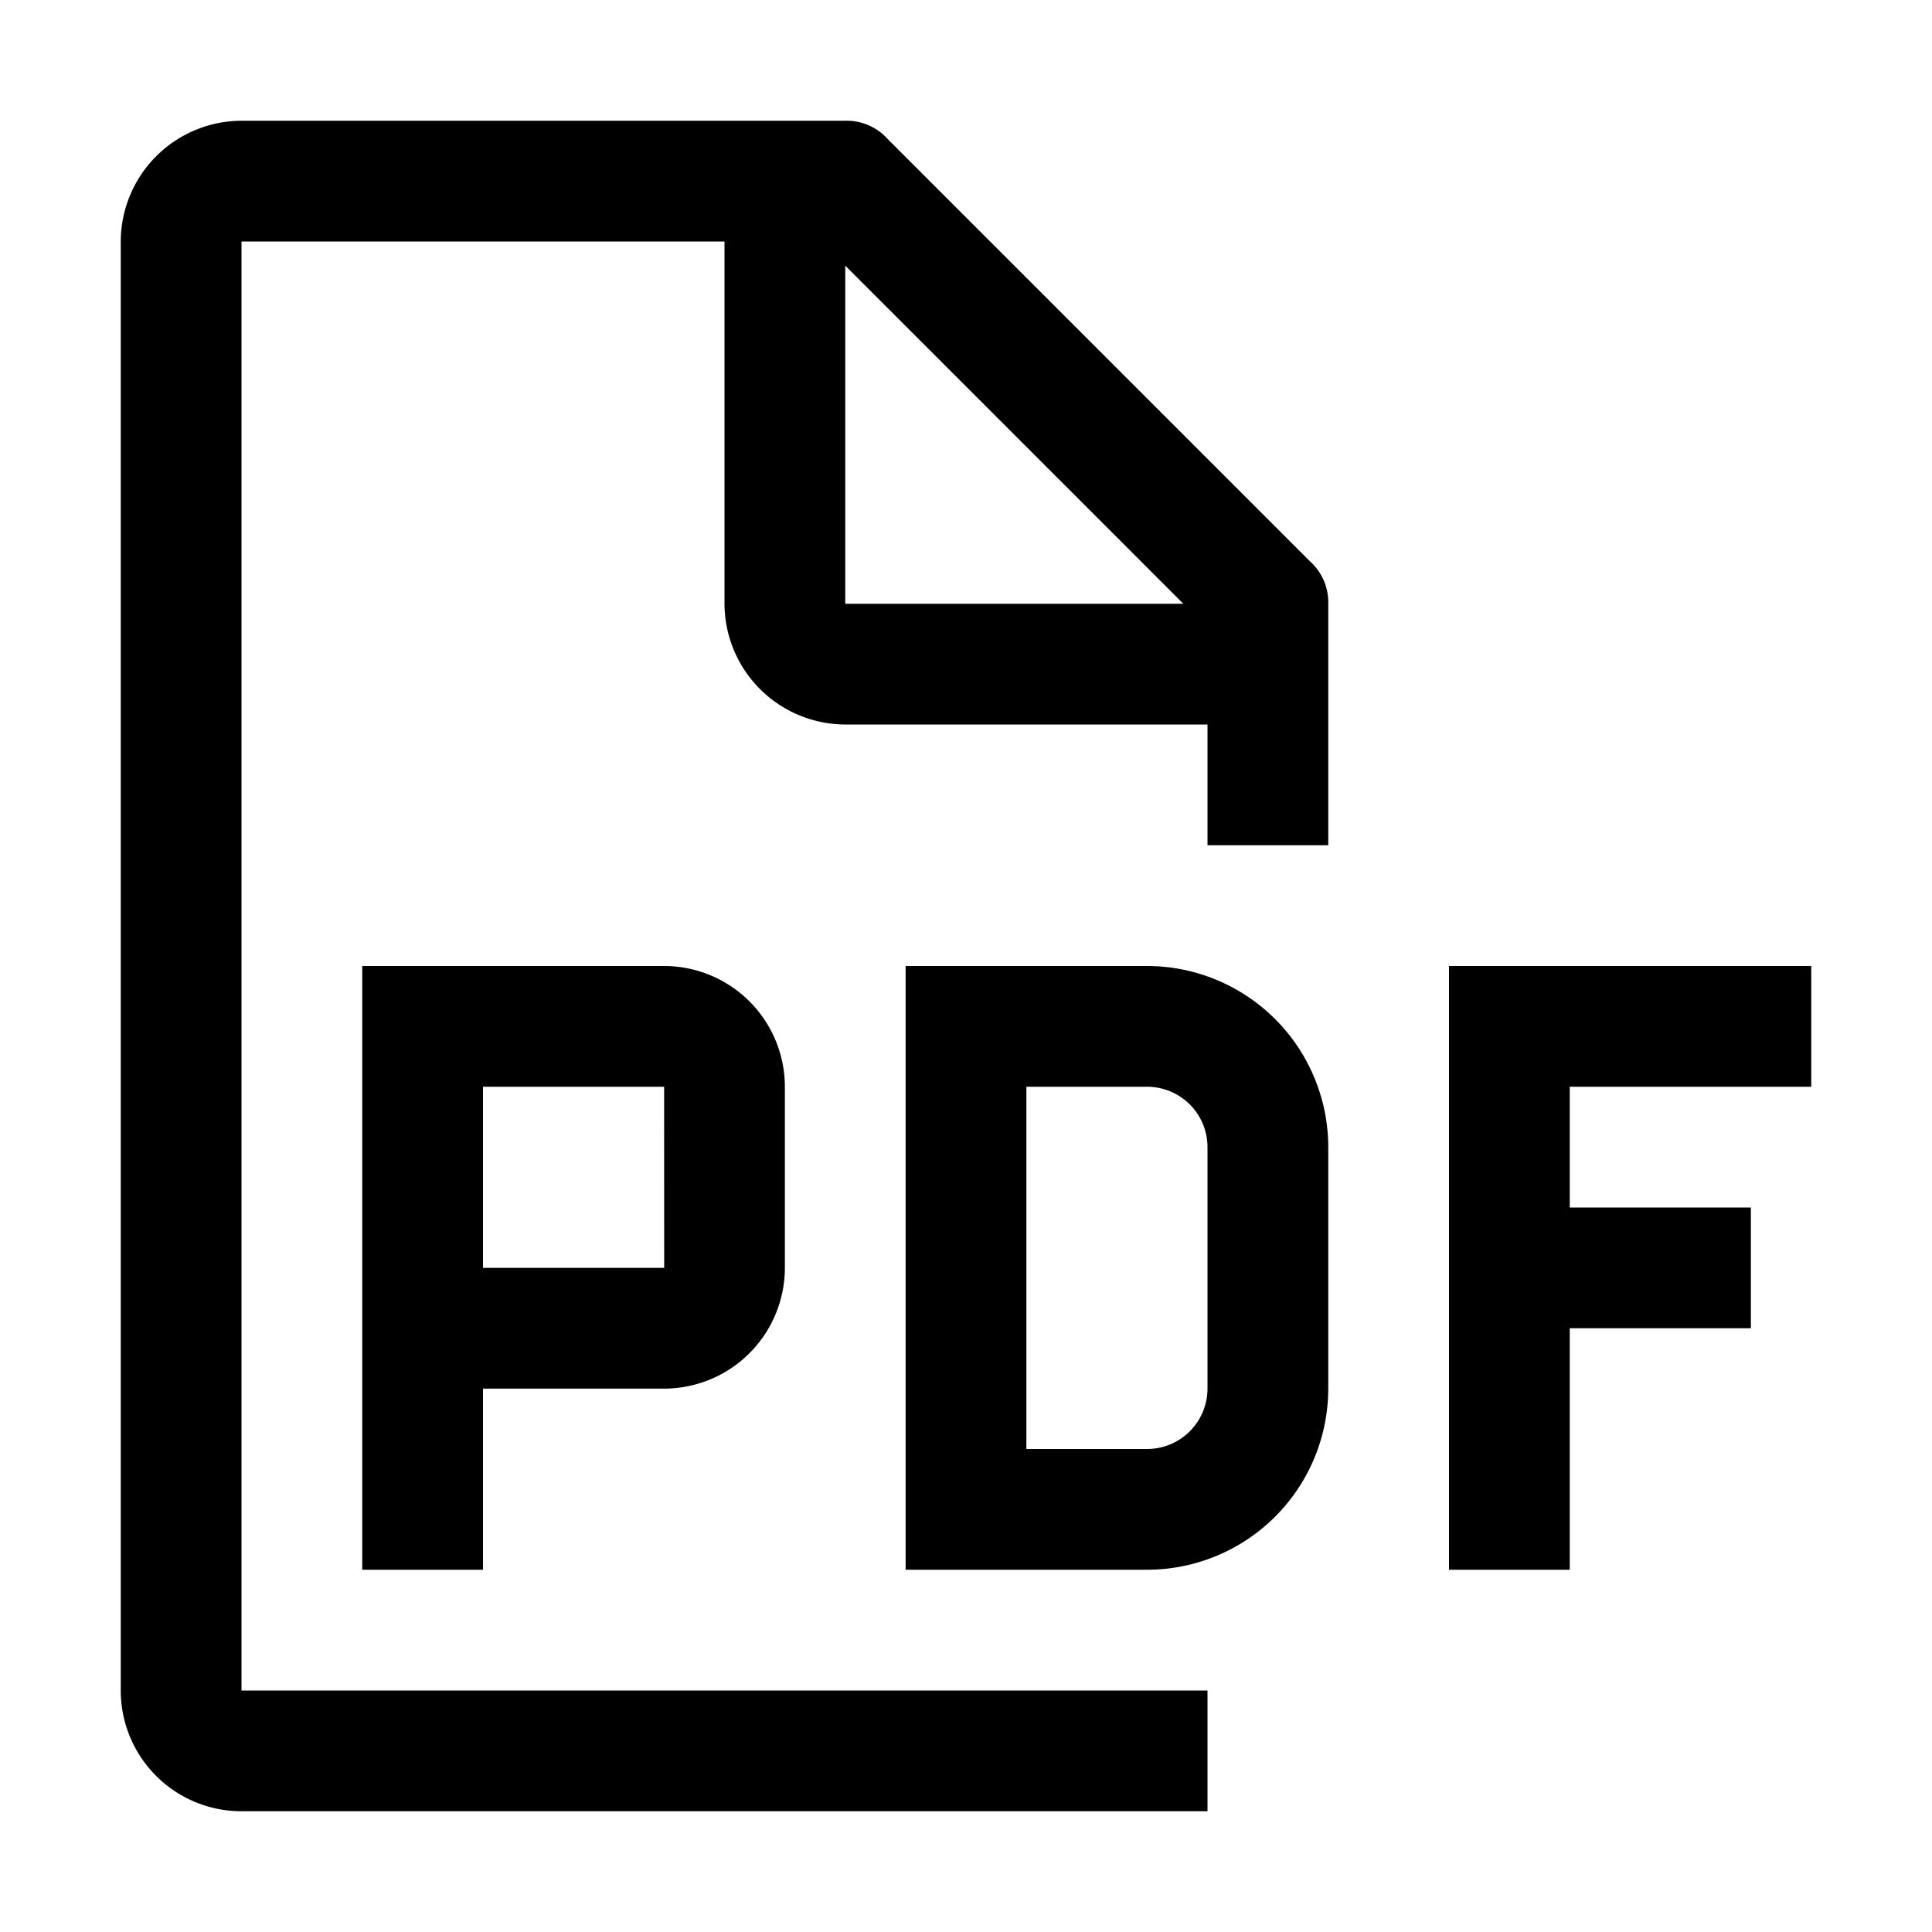
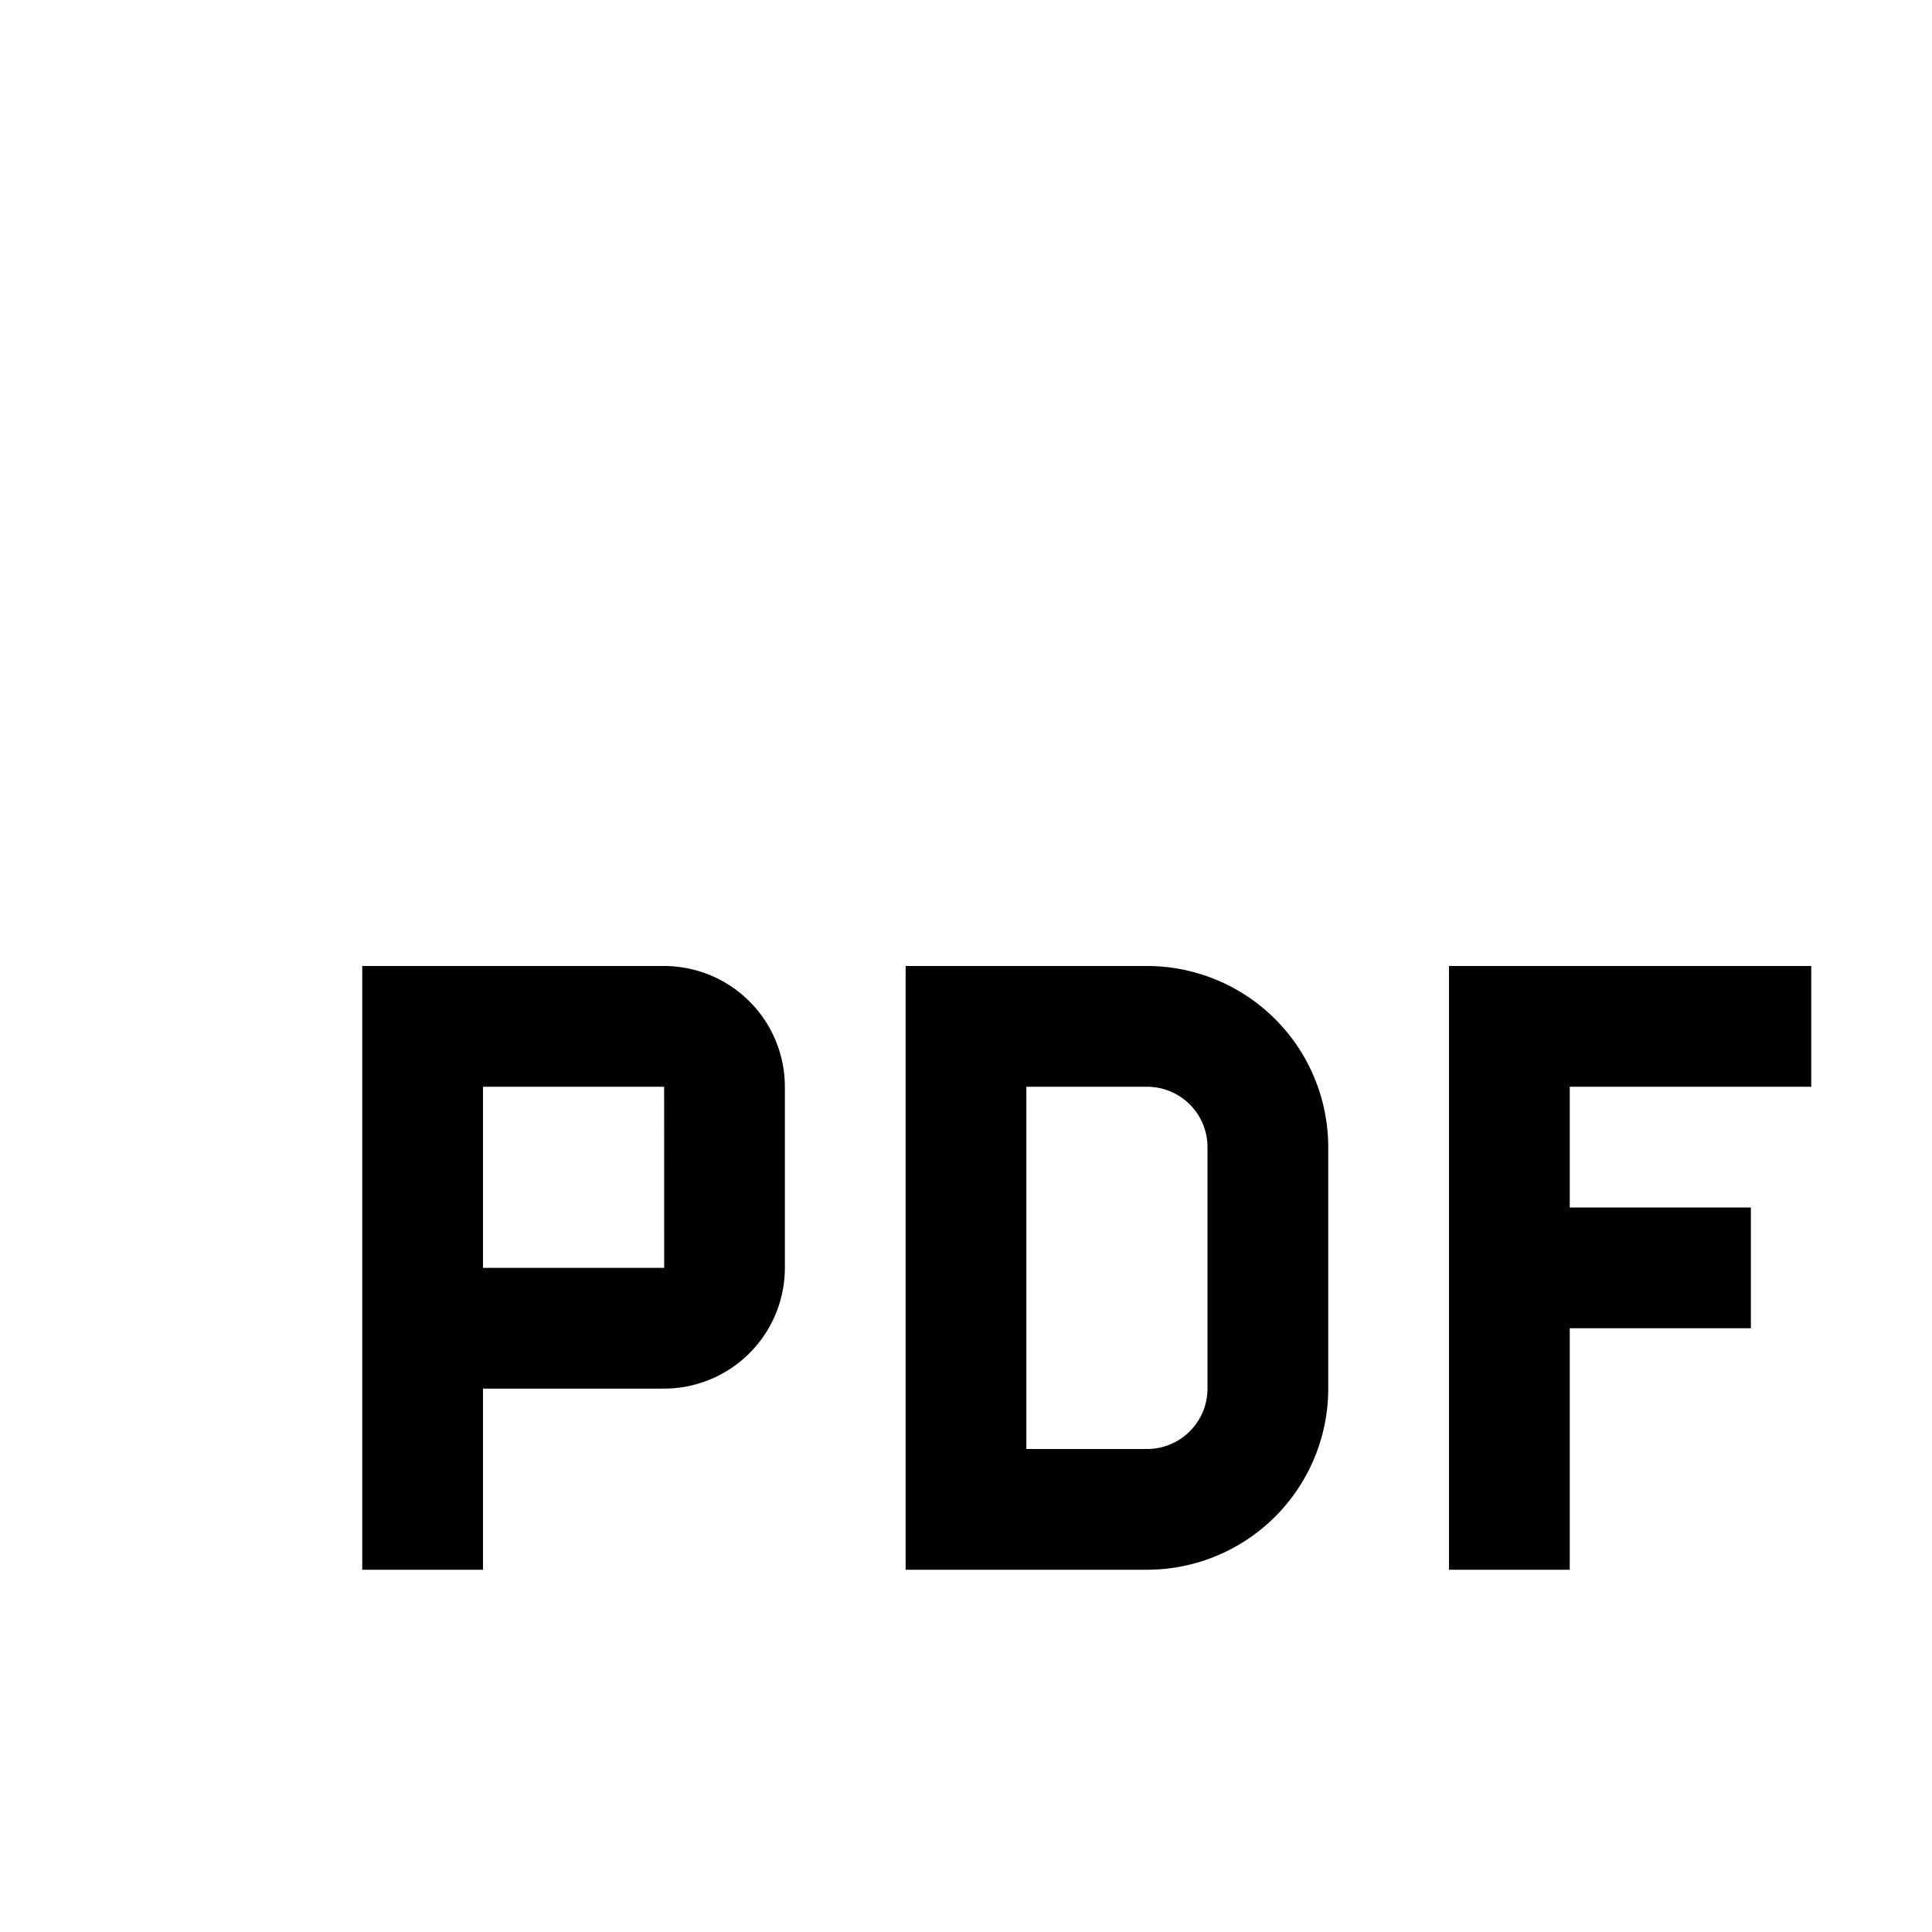
<svg xmlns="http://www.w3.org/2000/svg" width="128" height="128" viewBox="0 0 32 32">
  <path fill="currentColor" d="M30 18v-2h-6v10h2v-4h3v-2h-3v-2zm-11 8h-4V16h4a3.003 3.003 0 0 1 3 3v4a3.003 3.003 0 0 1-3 3m-2-2h2a1.001 1.001 0 0 0 1-1v-4a1.001 1.001 0 0 0-1-1h-2zm-6-8H6v10h2v-3h3a2.003 2.003 0 0 0 2-2v-3a2.002 2.002 0 0 0-2-2m-3 5v-3h3l.001 3z" />
-   <path fill="currentColor" d="M22 14v-4a.91.91 0 0 0-.3-.7l-7-7A.909.909 0 0 0 14 2H4a2.006 2.006 0 0 0-2 2v24a2 2 0 0 0 2 2h16v-2H4V4h8v6a2.006 2.006 0 0 0 2 2h6v2Zm-8-4V4.4l5.6 5.6Z" />
</svg>